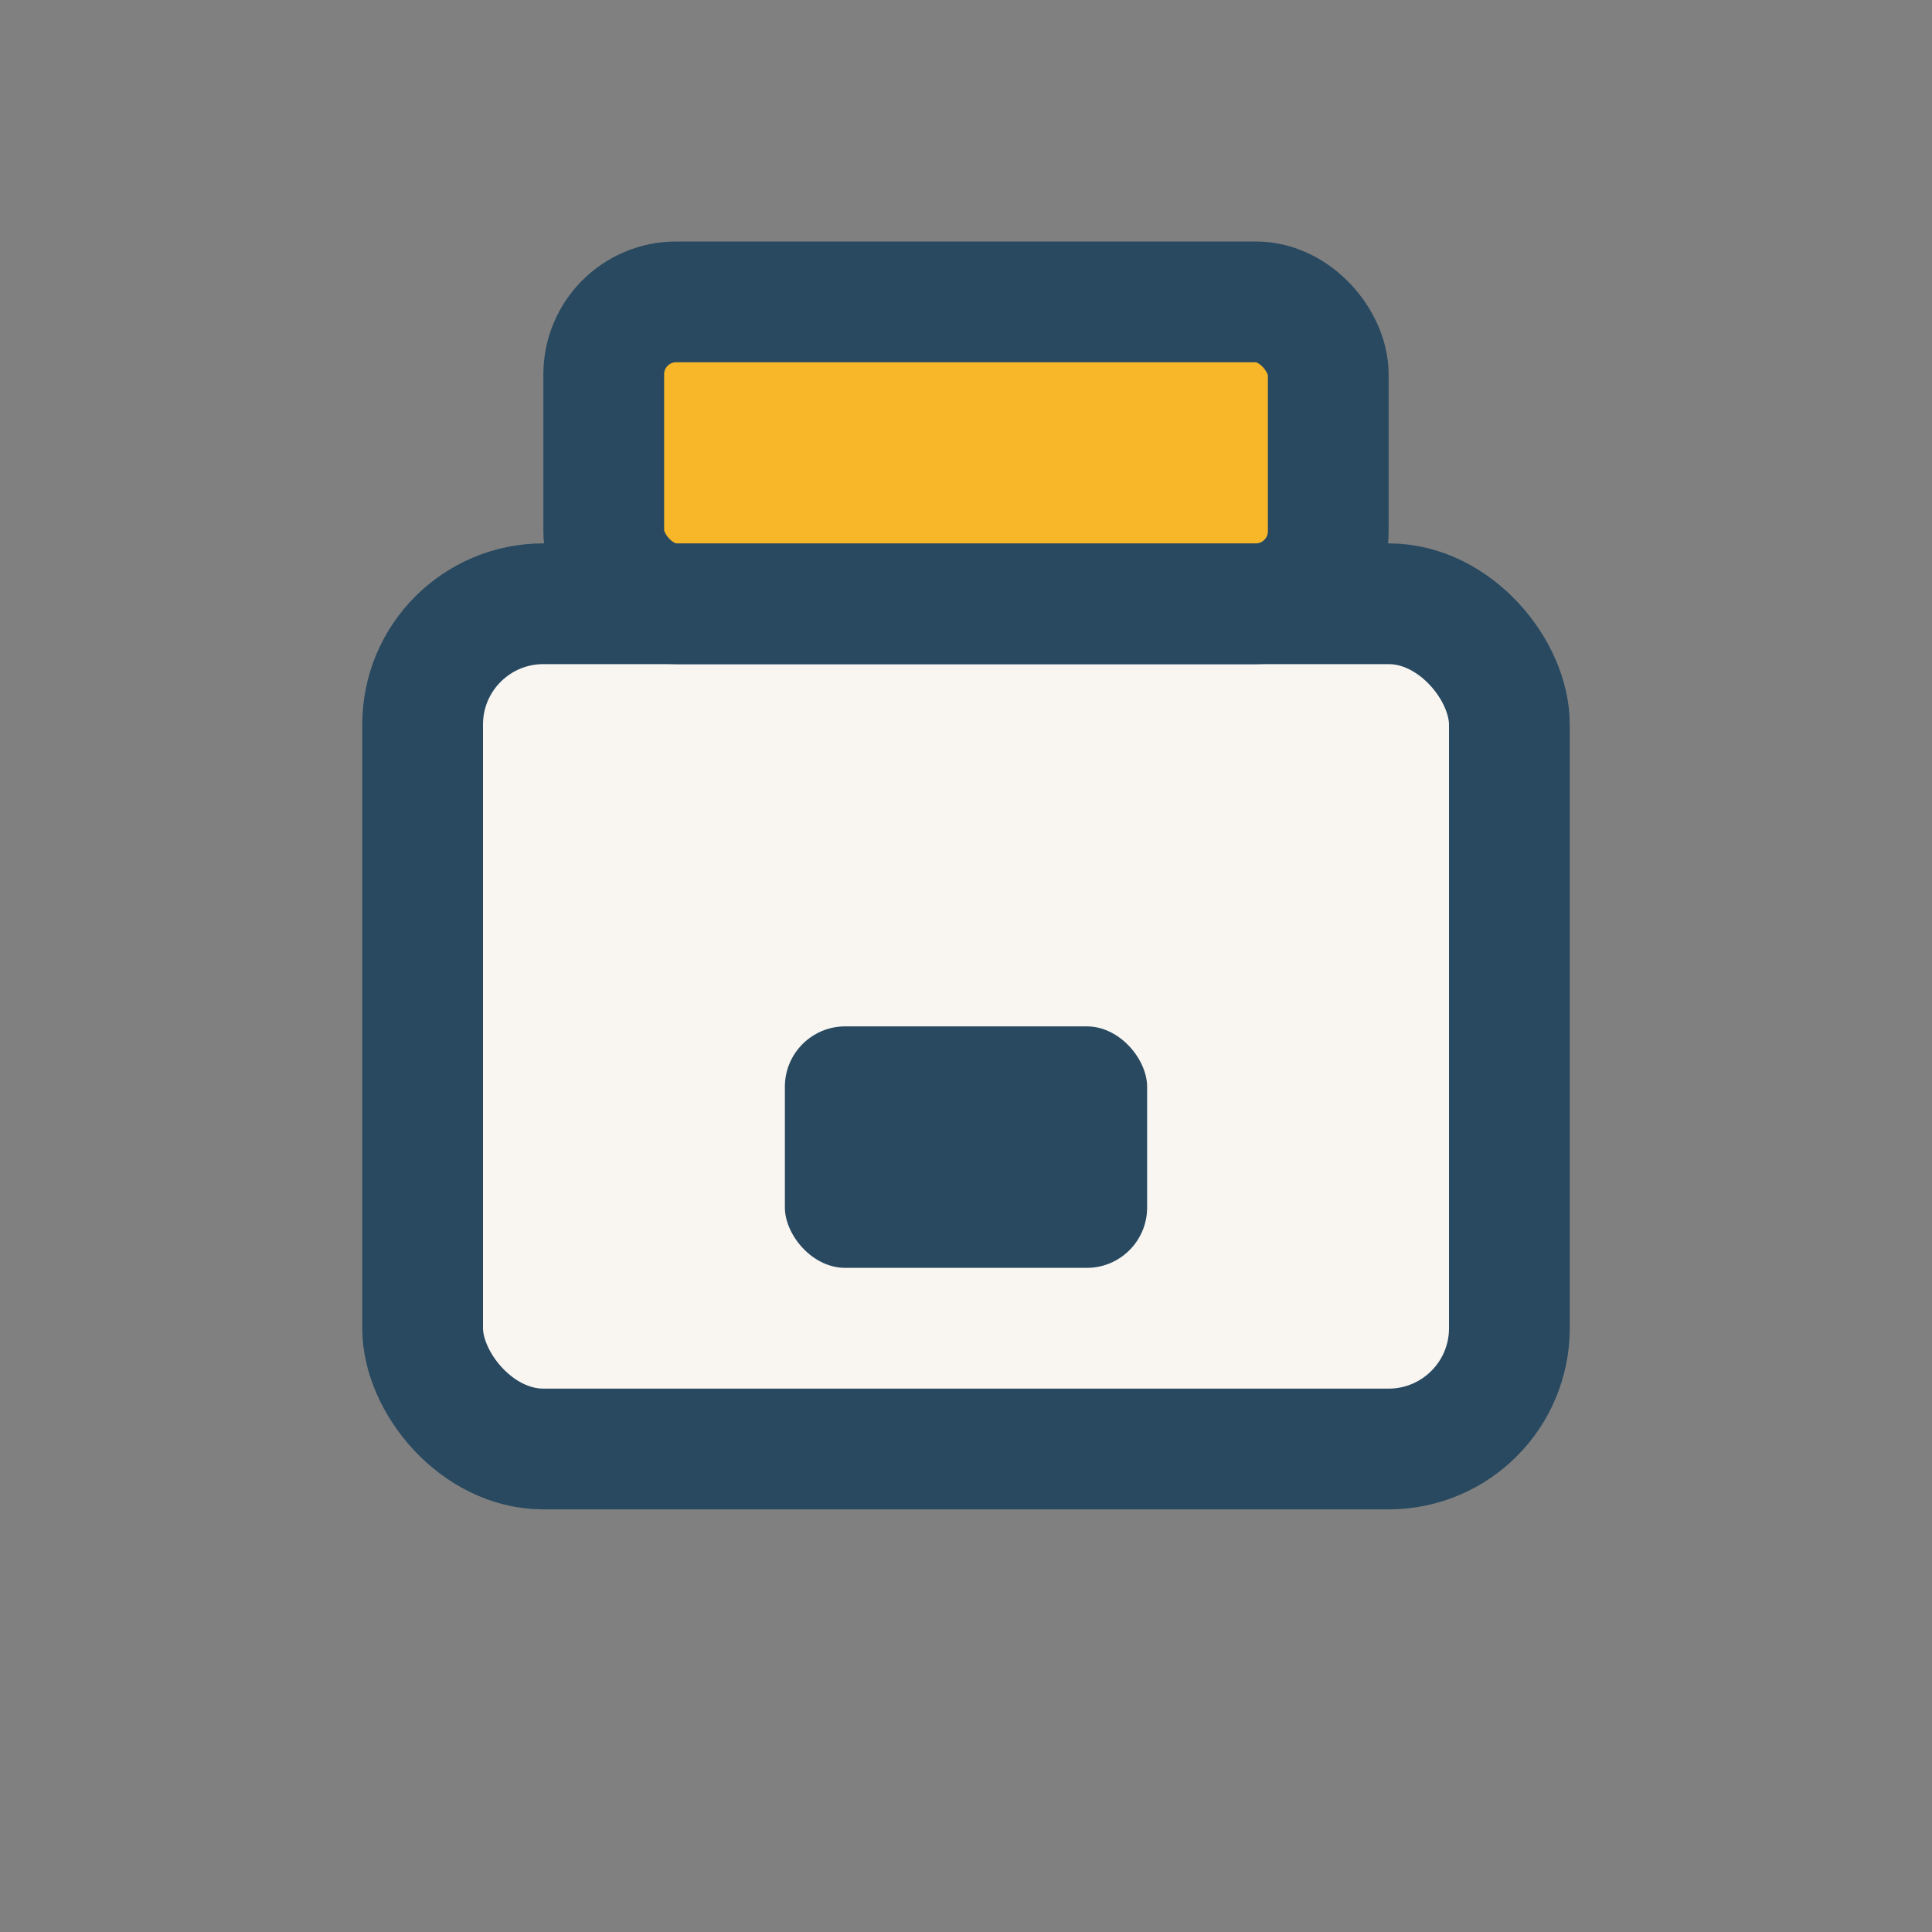
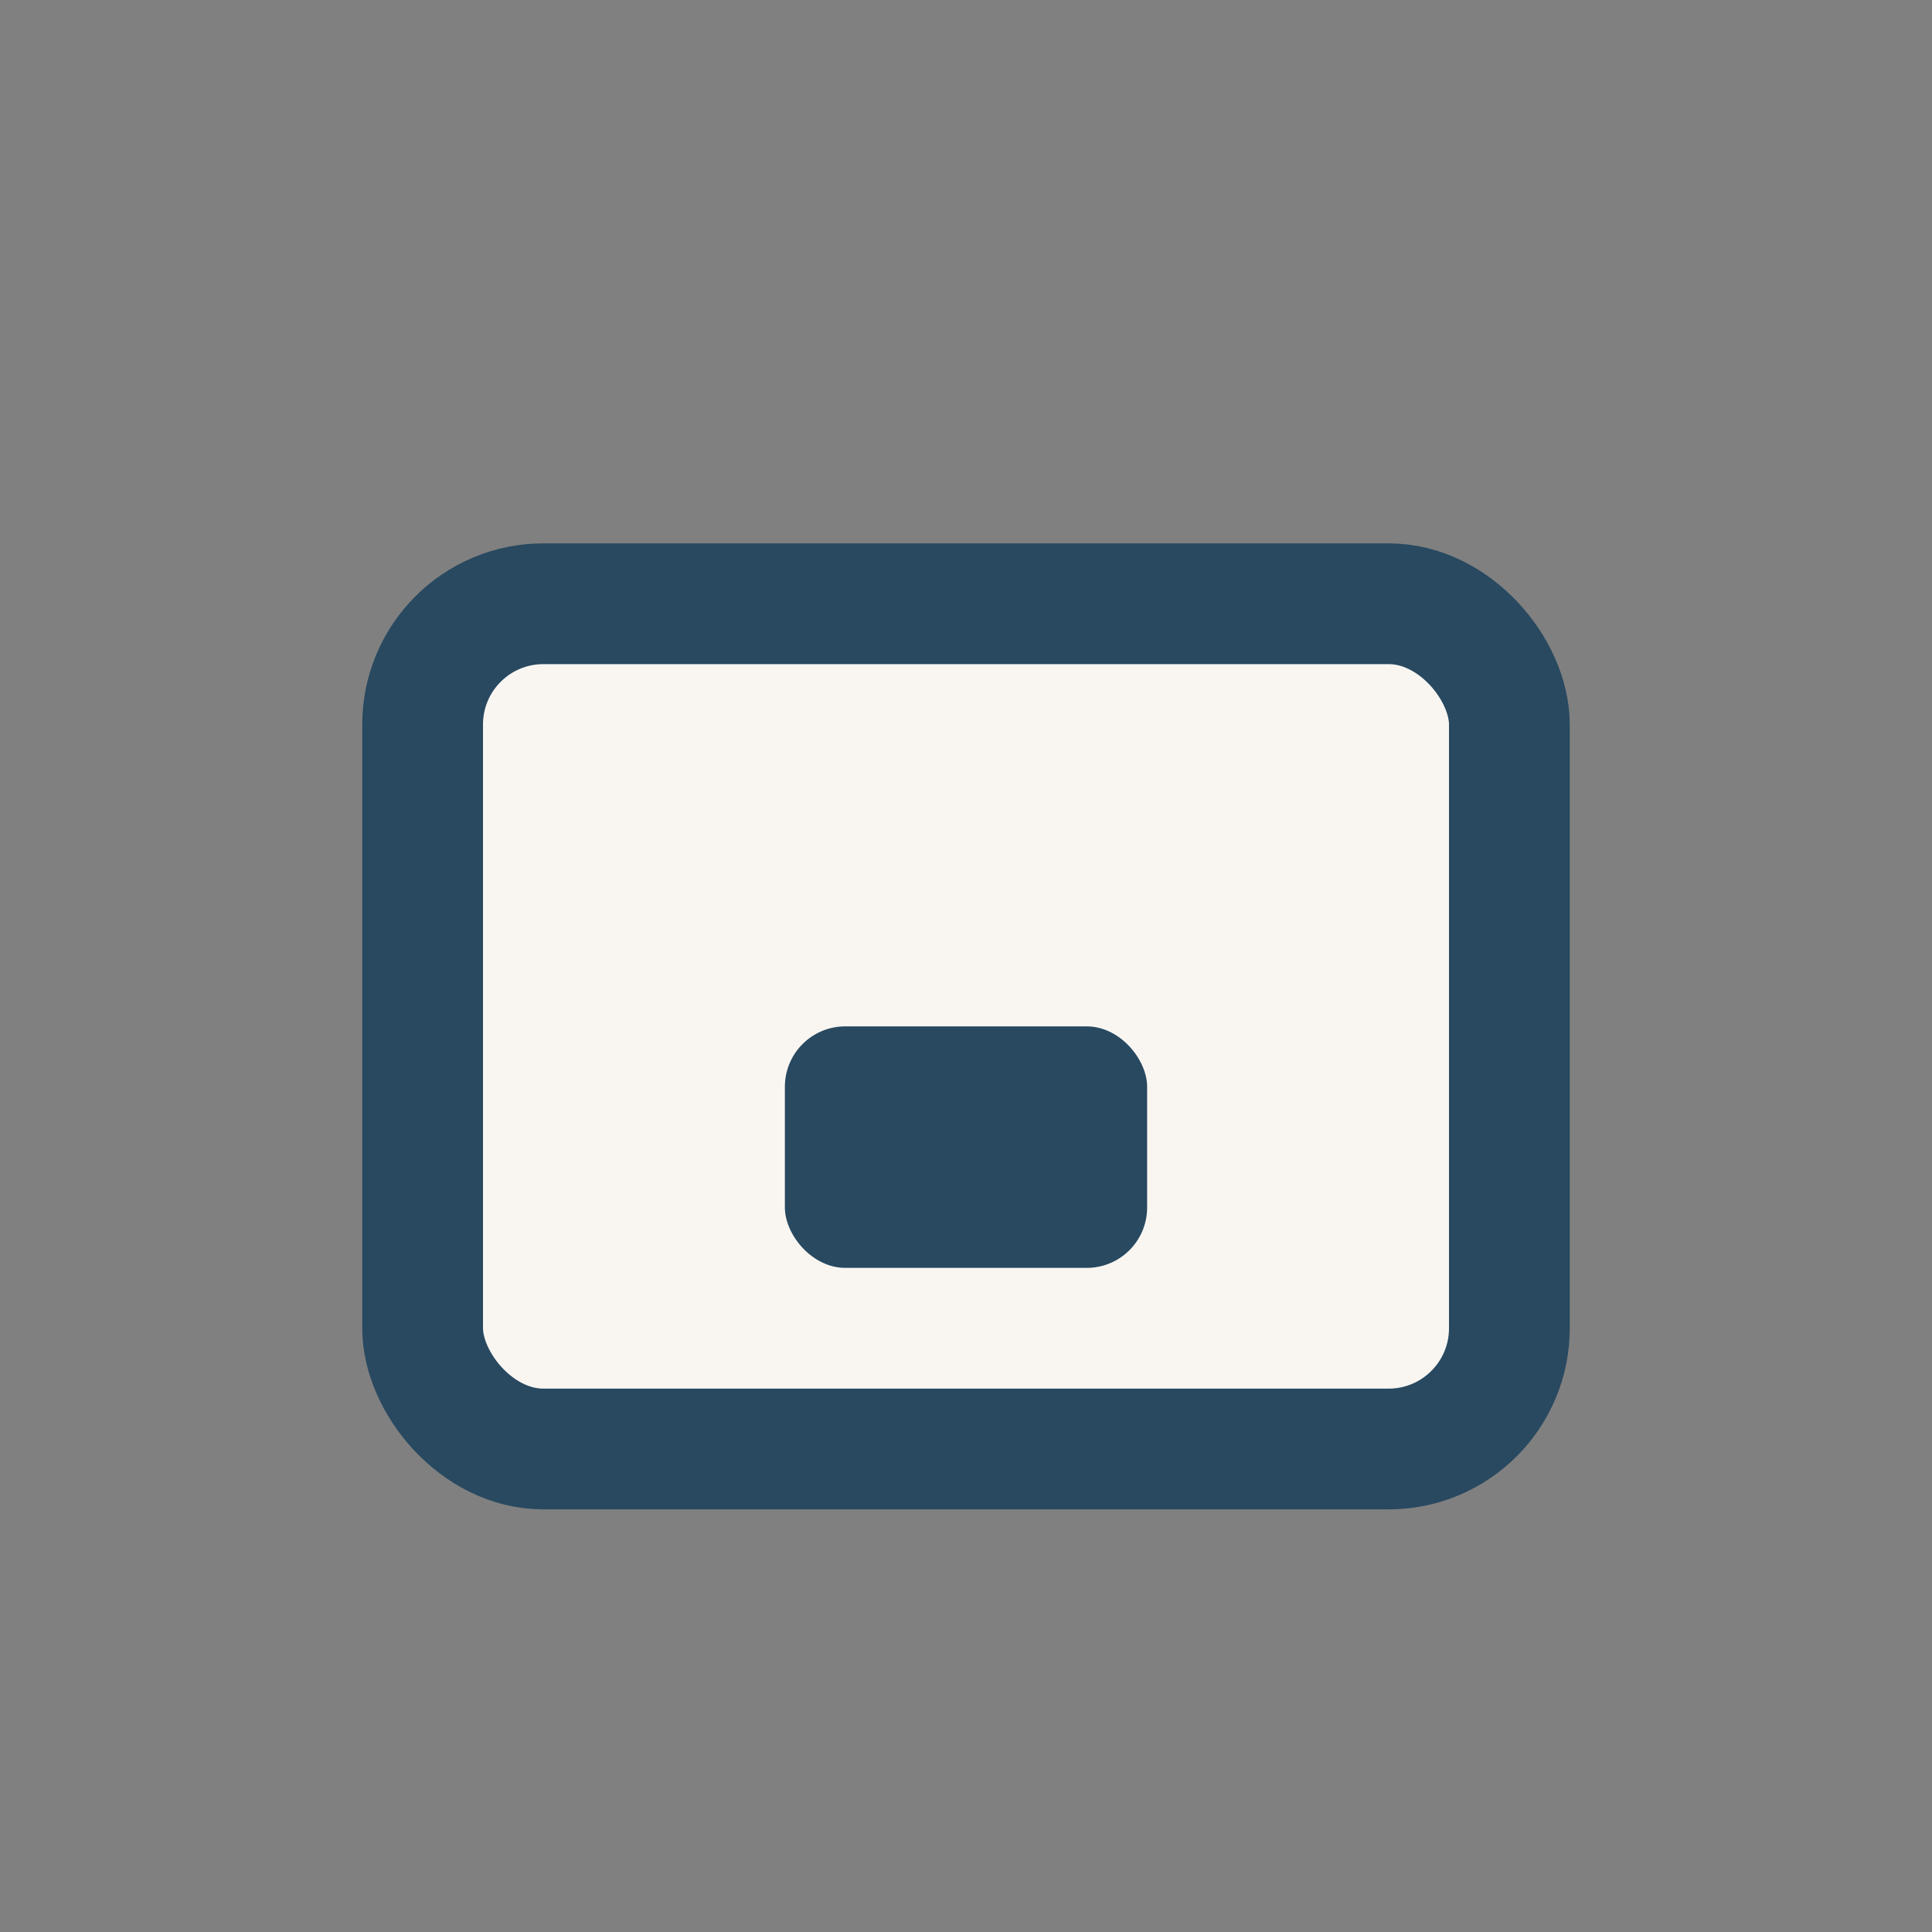
<svg xmlns="http://www.w3.org/2000/svg" width="32" height="32" viewBox="0 0 32 32">
  <rect x="0" y="0" width="32" height="32" fill="#808080" stroke="none" />
  <rect x="7" y="10" width="18" height="14" rx="2" fill="#F9F6F2" stroke="#284960" stroke-width="2" />
-   <rect x="10" y="5" width="12" height="5" rx="1.2" fill="#F7B728" stroke="#284960" stroke-width="2" />
  <rect x="13" y="17" width="6" height="4" rx="1" fill="#284960" />
</svg>